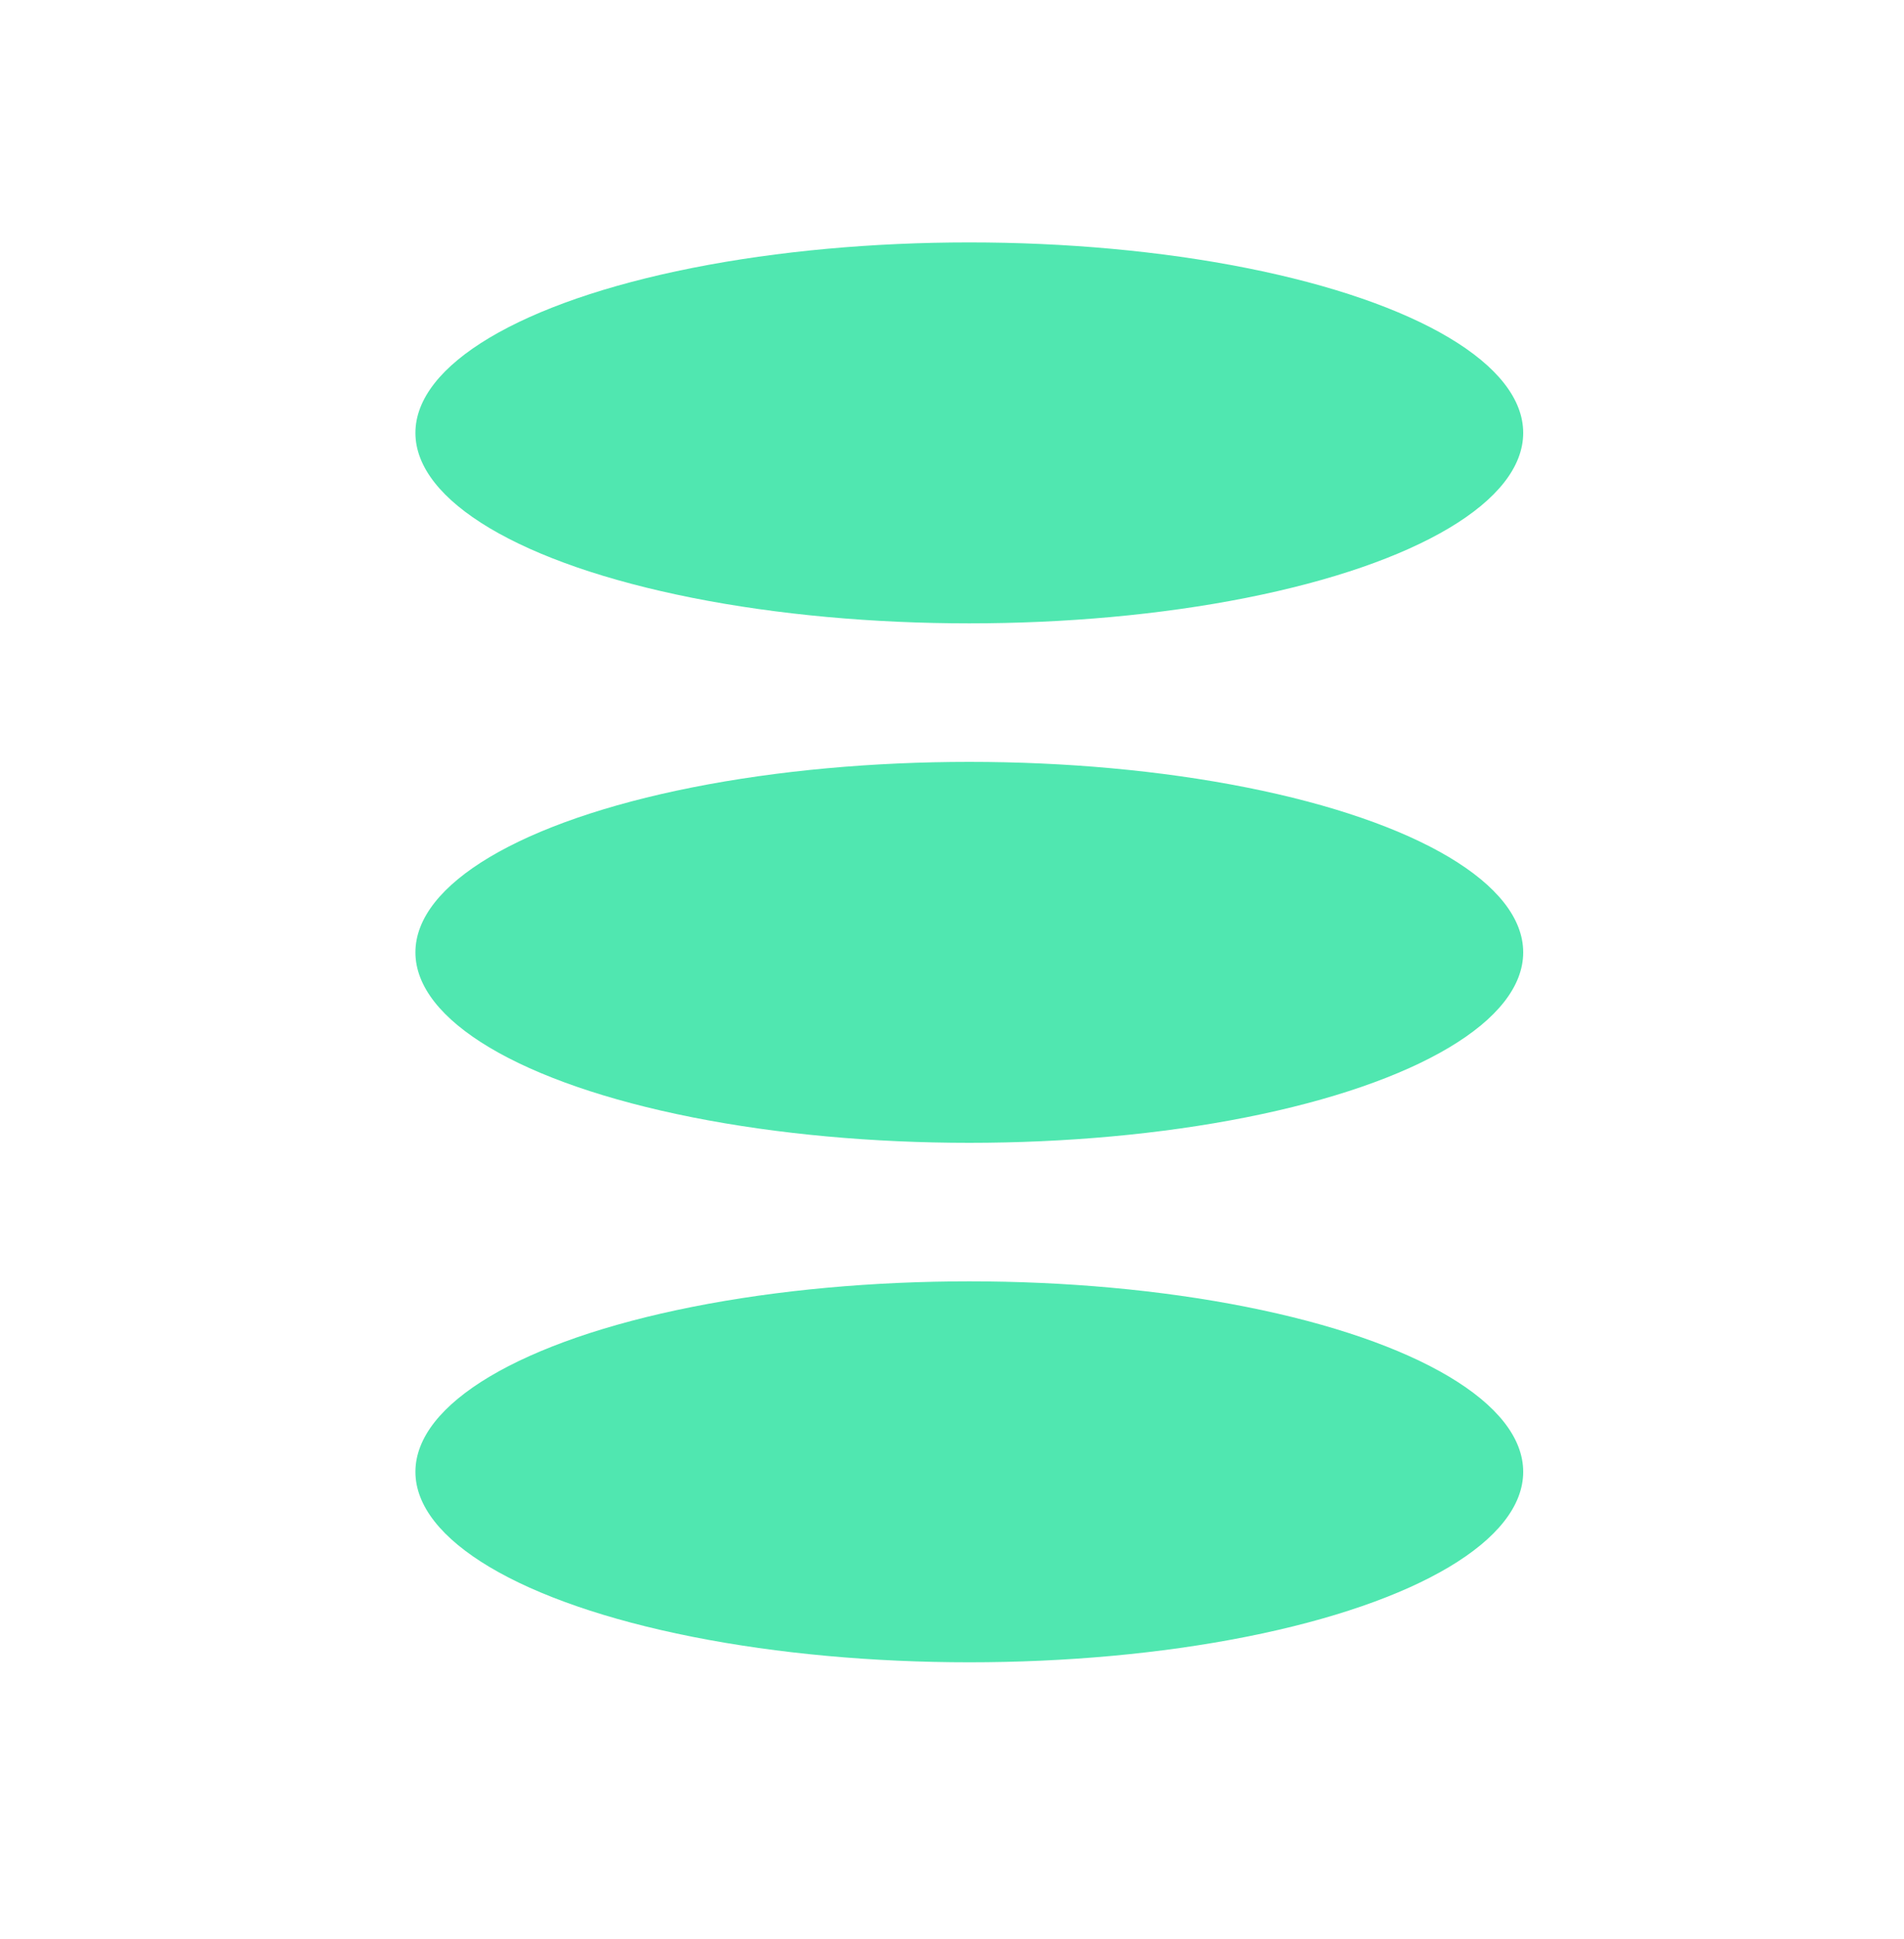
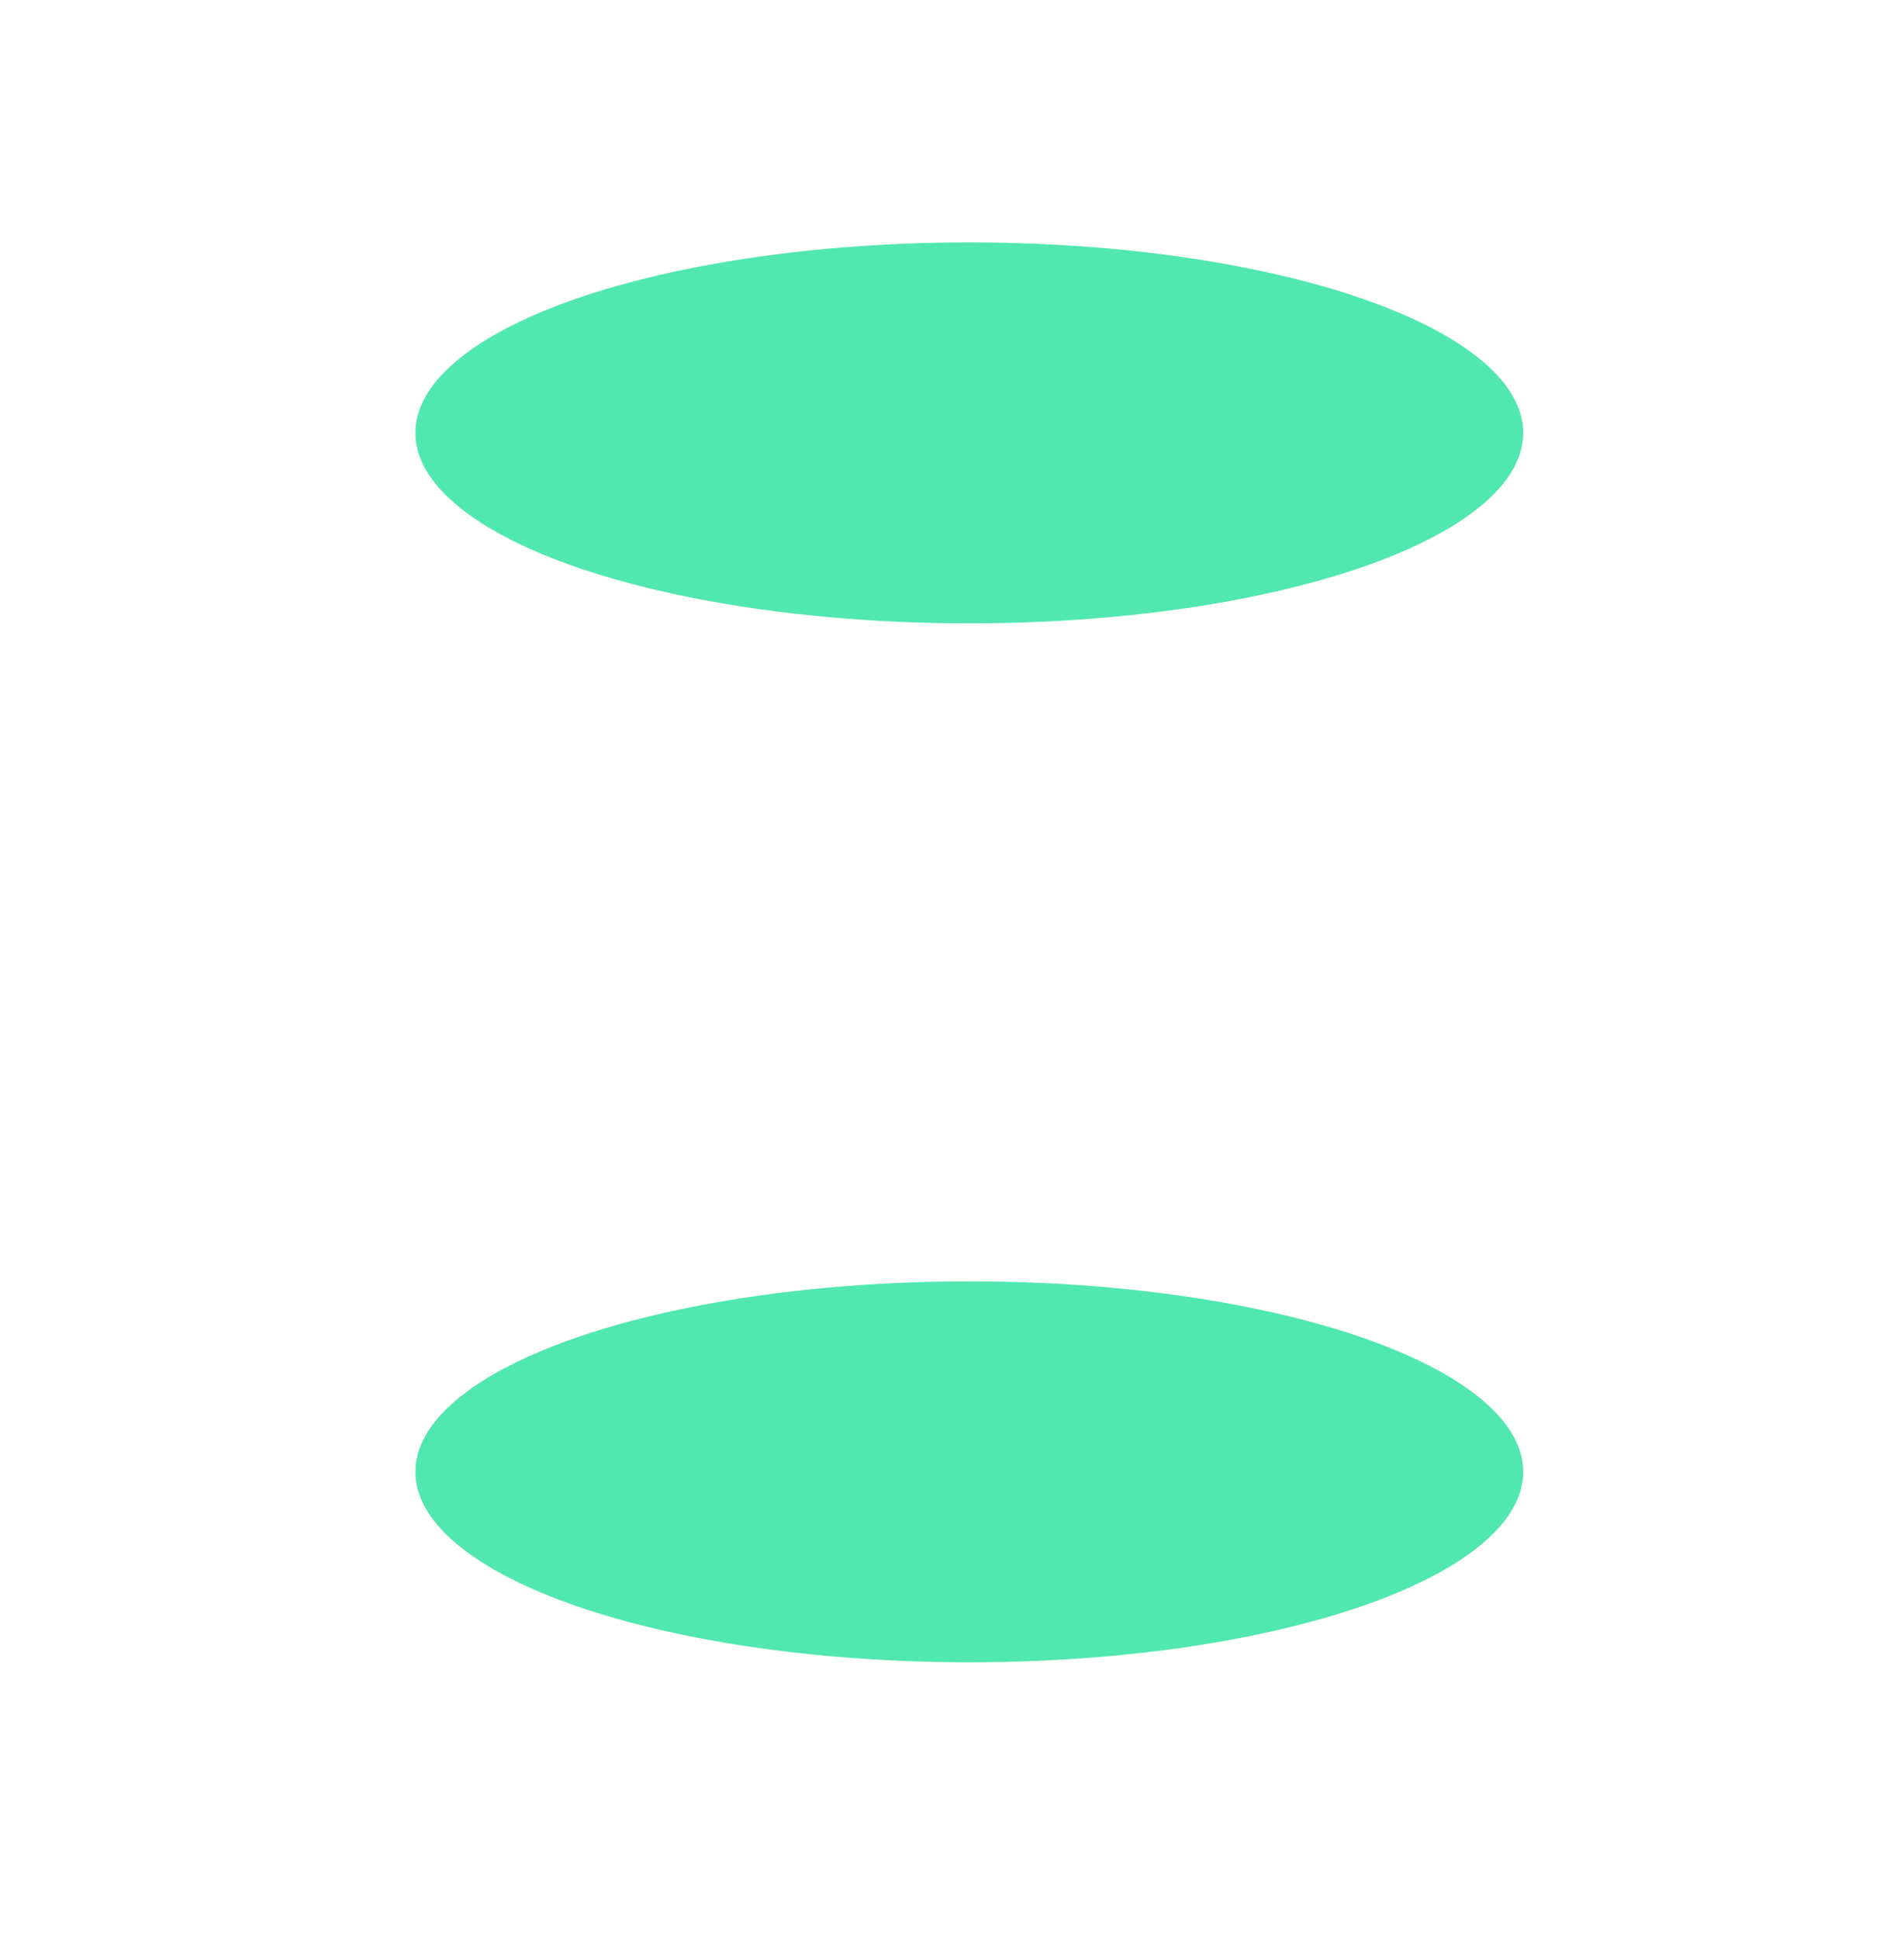
<svg xmlns="http://www.w3.org/2000/svg" width="55" height="56" viewBox="0 0 55 56" fill="none">
-   <ellipse cx="28" cy="27.5" rx="16" ry="5.5" fill="#50E7B0" />
  <ellipse cx="28" cy="42.5" rx="16" ry="5.5" fill="#50E7B0" />
  <ellipse cx="28" cy="12.5" rx="16" ry="5.5" fill="#50E7B0" />
</svg>